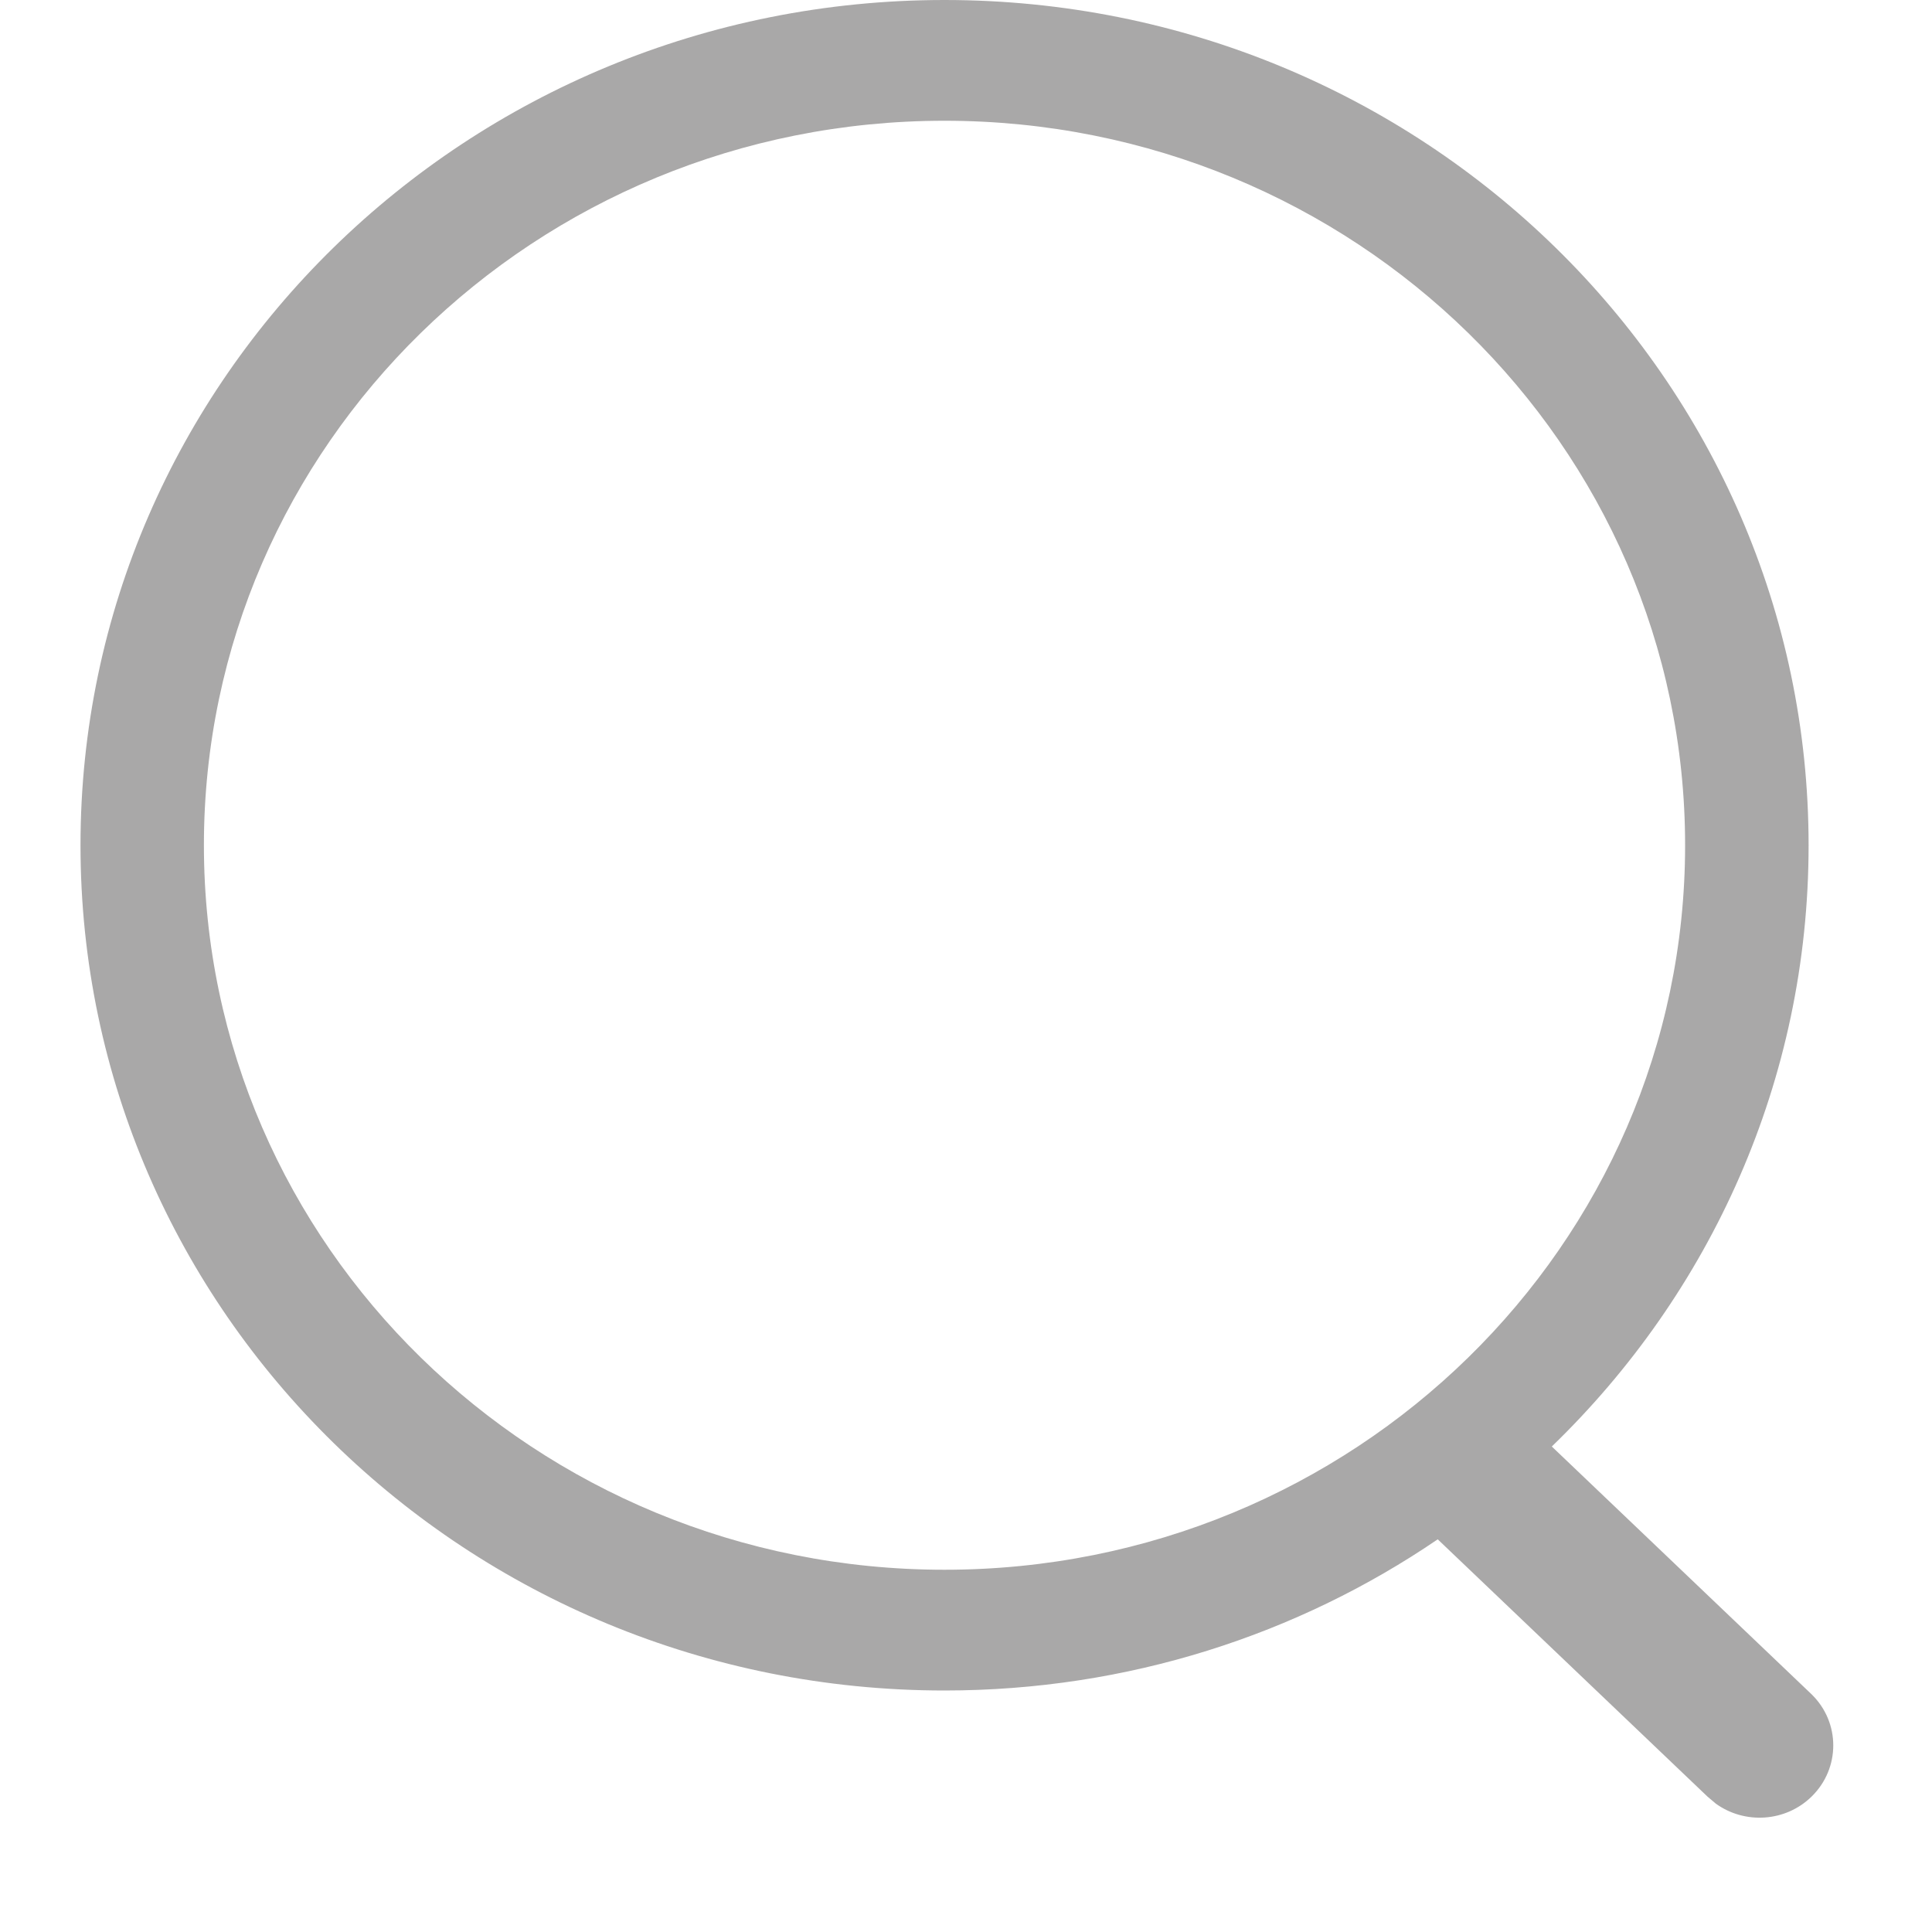
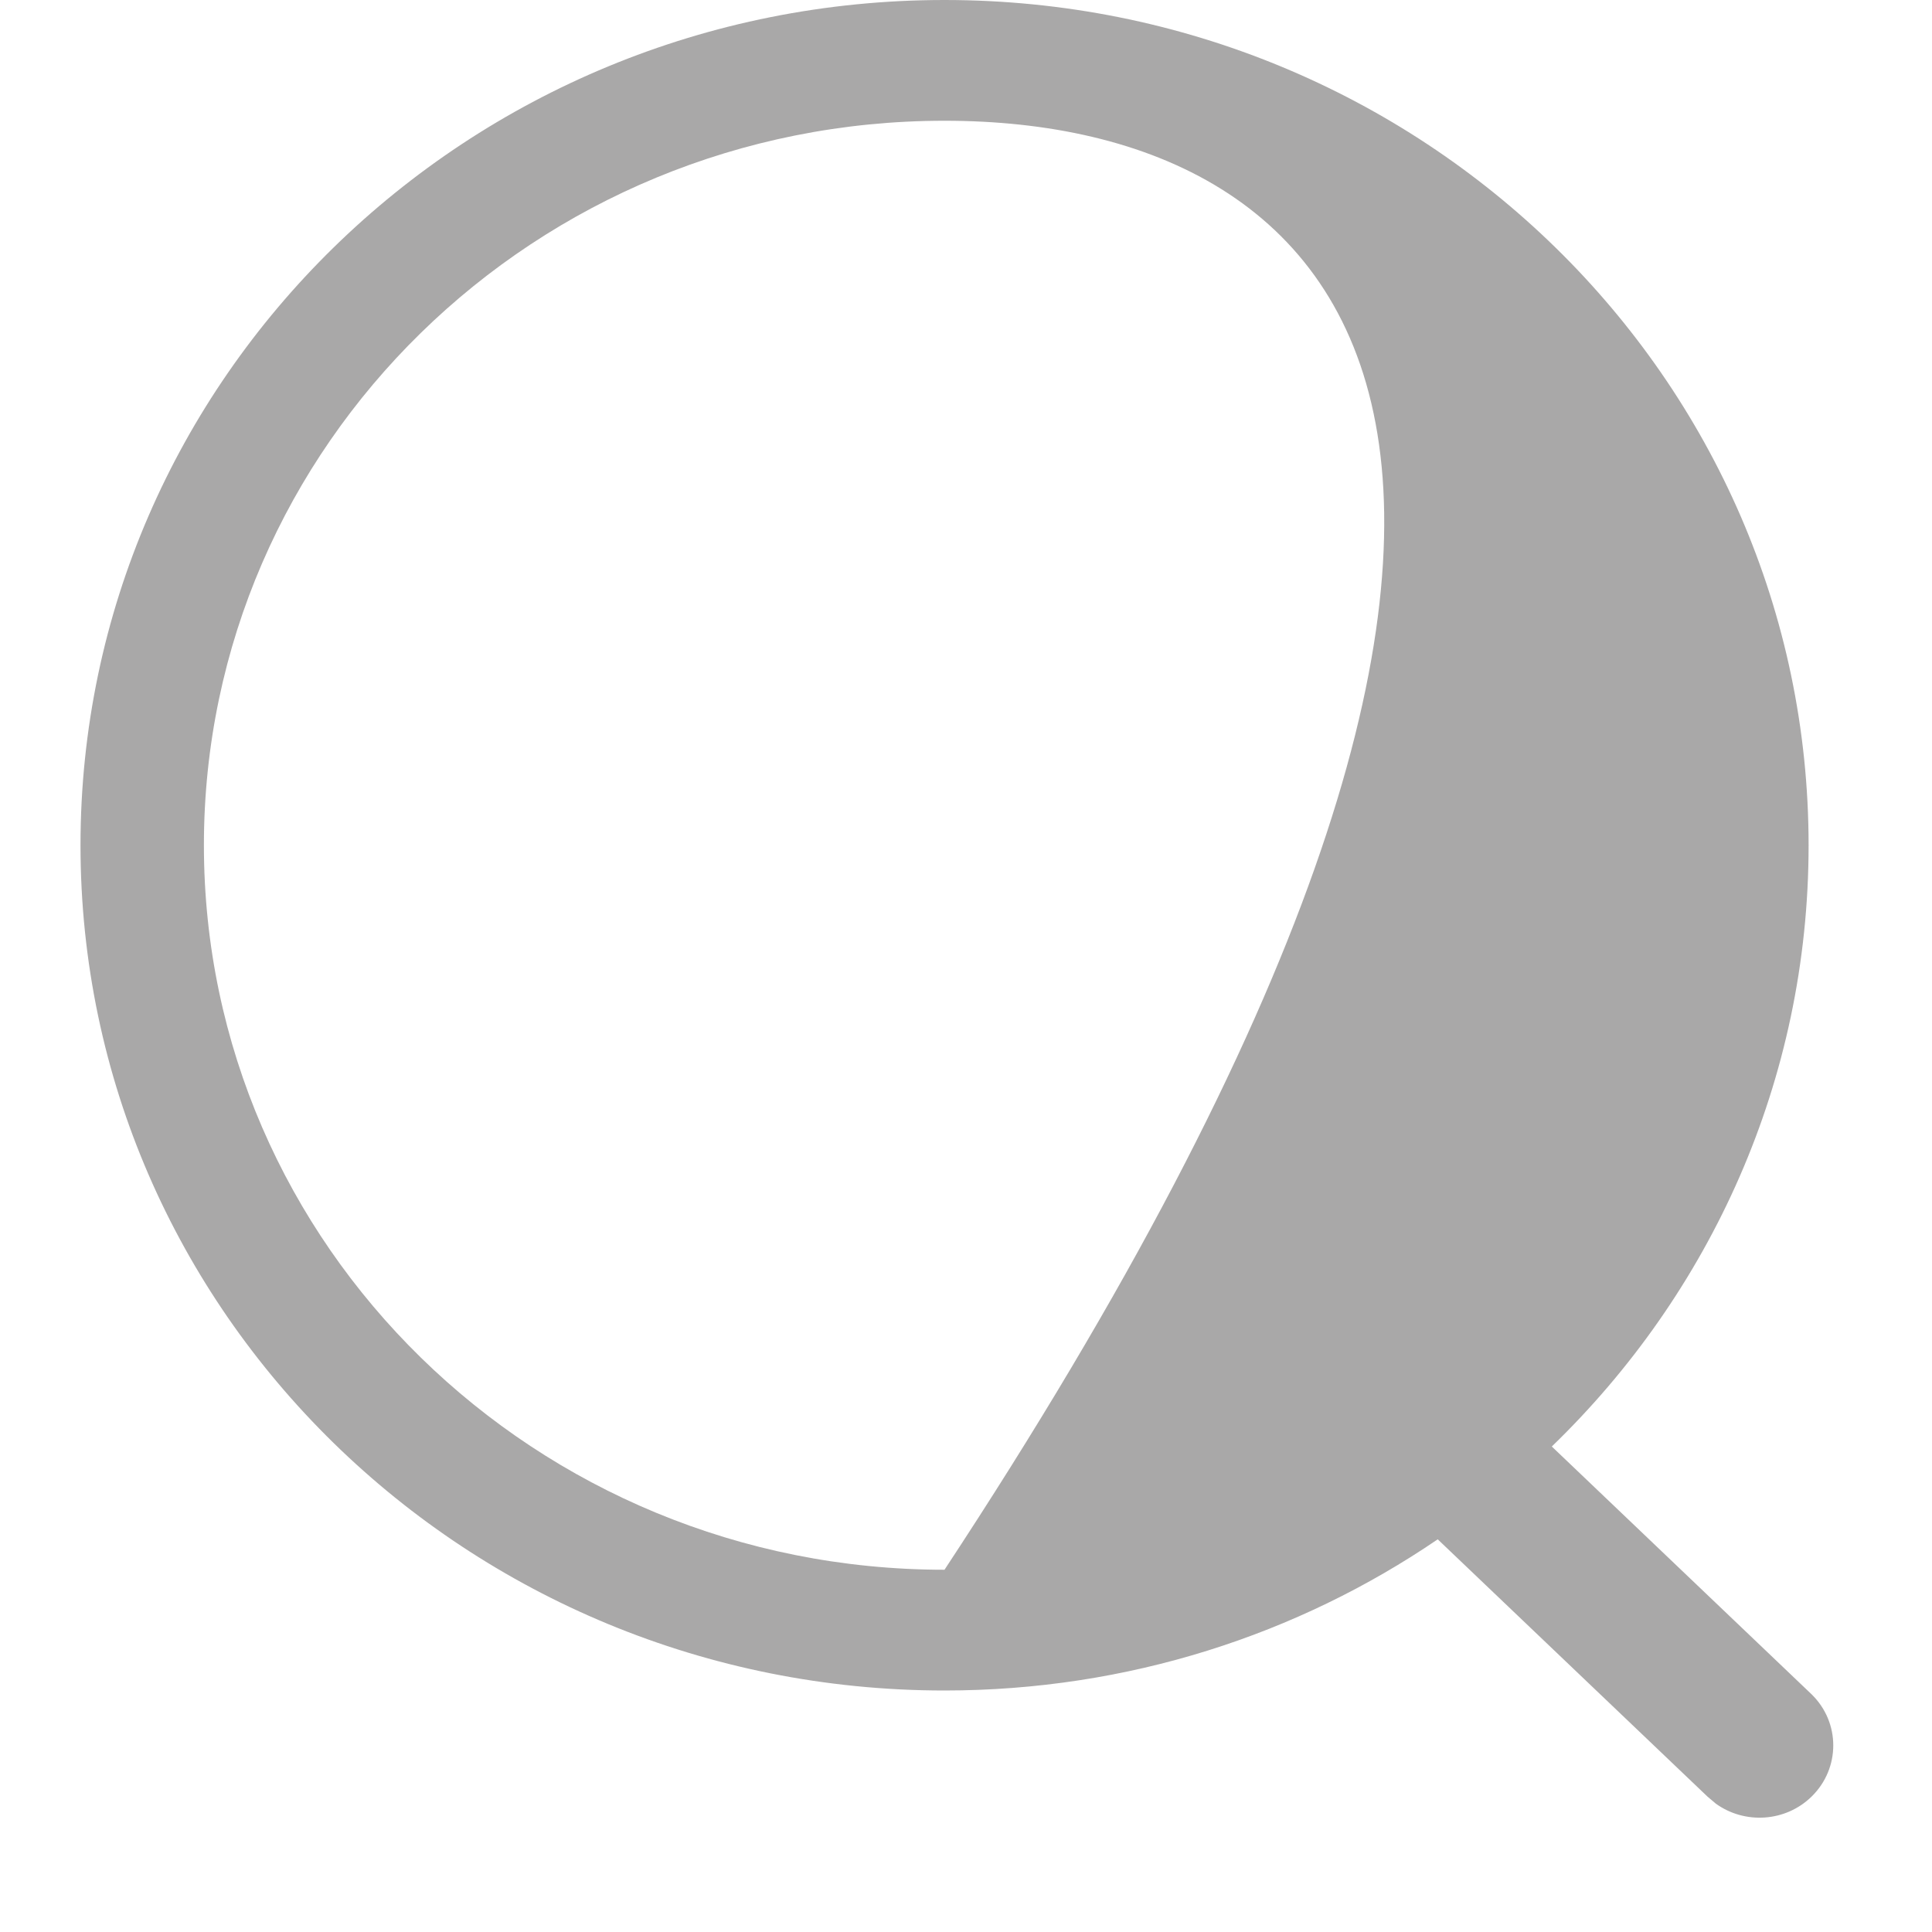
<svg xmlns="http://www.w3.org/2000/svg" width="24px" height="24px" viewBox="0 0 24 24" version="1.1">
  <title>1B9B8BF2-2BC0-4ED9-BADD-22BD3291A64C</title>
  <g id="Desktop" stroke="none" stroke-width="1" fill="none" fill-rule="evenodd">
    <g id="Cleopatra---Blog" transform="translate(-824, -364)">
      <g id="search" transform="translate(800, 352)">
        <g id="icon/search" transform="translate(24, 12)">
-           <rect id="Rectangle" x="0" y="0" width="24" height="24" />
          <g id="Search" transform="translate(1, 0)" fill="#292525" opacity="0.402">
-             <path d="M10.733,0 C16.661,0 21.467,4.701 21.467,10.5 C21.467,13.422 20.246,16.065 18.277,17.969 L21.504,21.047 C21.863,21.397 21.863,21.965 21.506,22.316 C21.182,22.635 20.673,22.665 20.314,22.405 L20.211,22.318 L16.86,19.122 C15.123,20.306 13.011,21 10.733,21 C4.805,21 3.19744231e-14,16.299 3.19744231e-14,10.5 C3.19744231e-14,4.701 4.805,0 10.733,0 Z M10.733,1.5 C5.652,1.5 1.533,5.529 1.533,10.5 C1.533,15.471 5.652,19.5 10.733,19.5 C15.814,19.5 19.933,15.471 19.933,10.5 C19.933,5.529 15.814,1.5 10.733,1.5 Z" id="Combined-Shape" />
+             <path d="M10.733,0 C16.661,0 21.467,4.701 21.467,10.5 C21.467,13.422 20.246,16.065 18.277,17.969 L21.504,21.047 C21.863,21.397 21.863,21.965 21.506,22.316 C21.182,22.635 20.673,22.665 20.314,22.405 L20.211,22.318 L16.86,19.122 C15.123,20.306 13.011,21 10.733,21 C4.805,21 3.19744231e-14,16.299 3.19744231e-14,10.5 C3.19744231e-14,4.701 4.805,0 10.733,0 Z M10.733,1.5 C5.652,1.5 1.533,5.529 1.533,10.5 C1.533,15.471 5.652,19.5 10.733,19.5 C19.933,5.529 15.814,1.5 10.733,1.5 Z" id="Combined-Shape" />
          </g>
        </g>
      </g>
    </g>
  </g>
</svg>